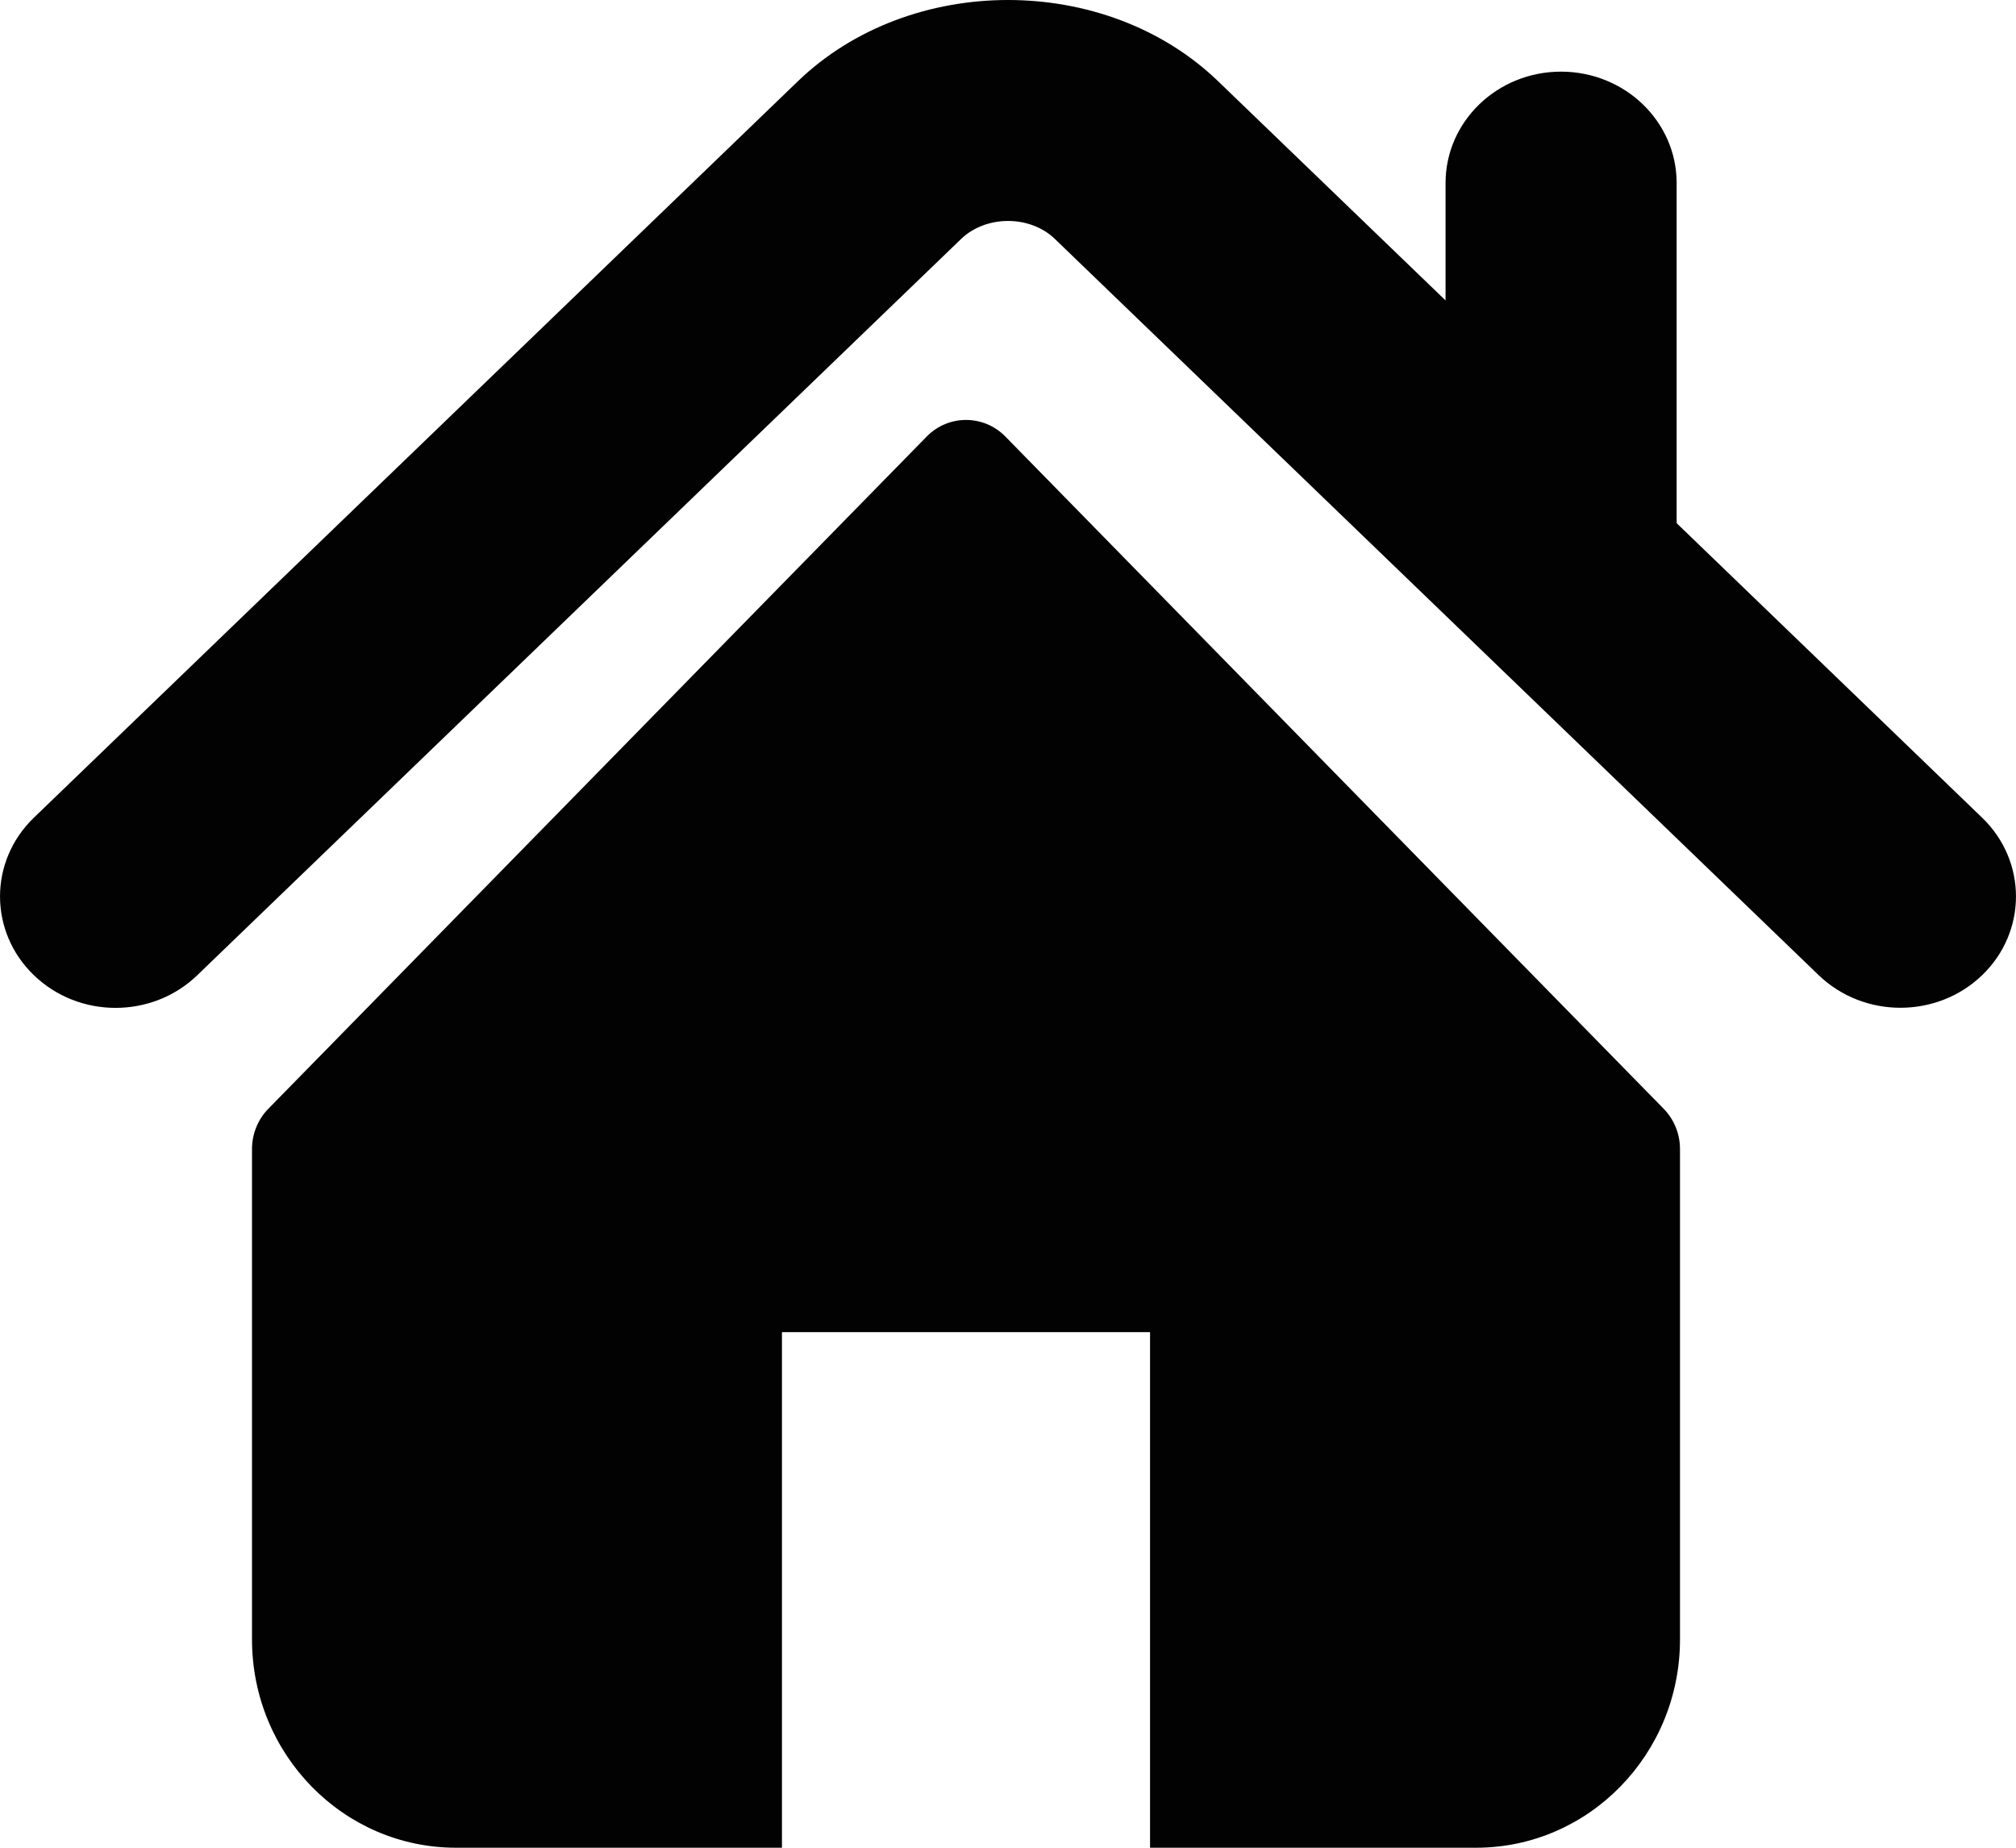
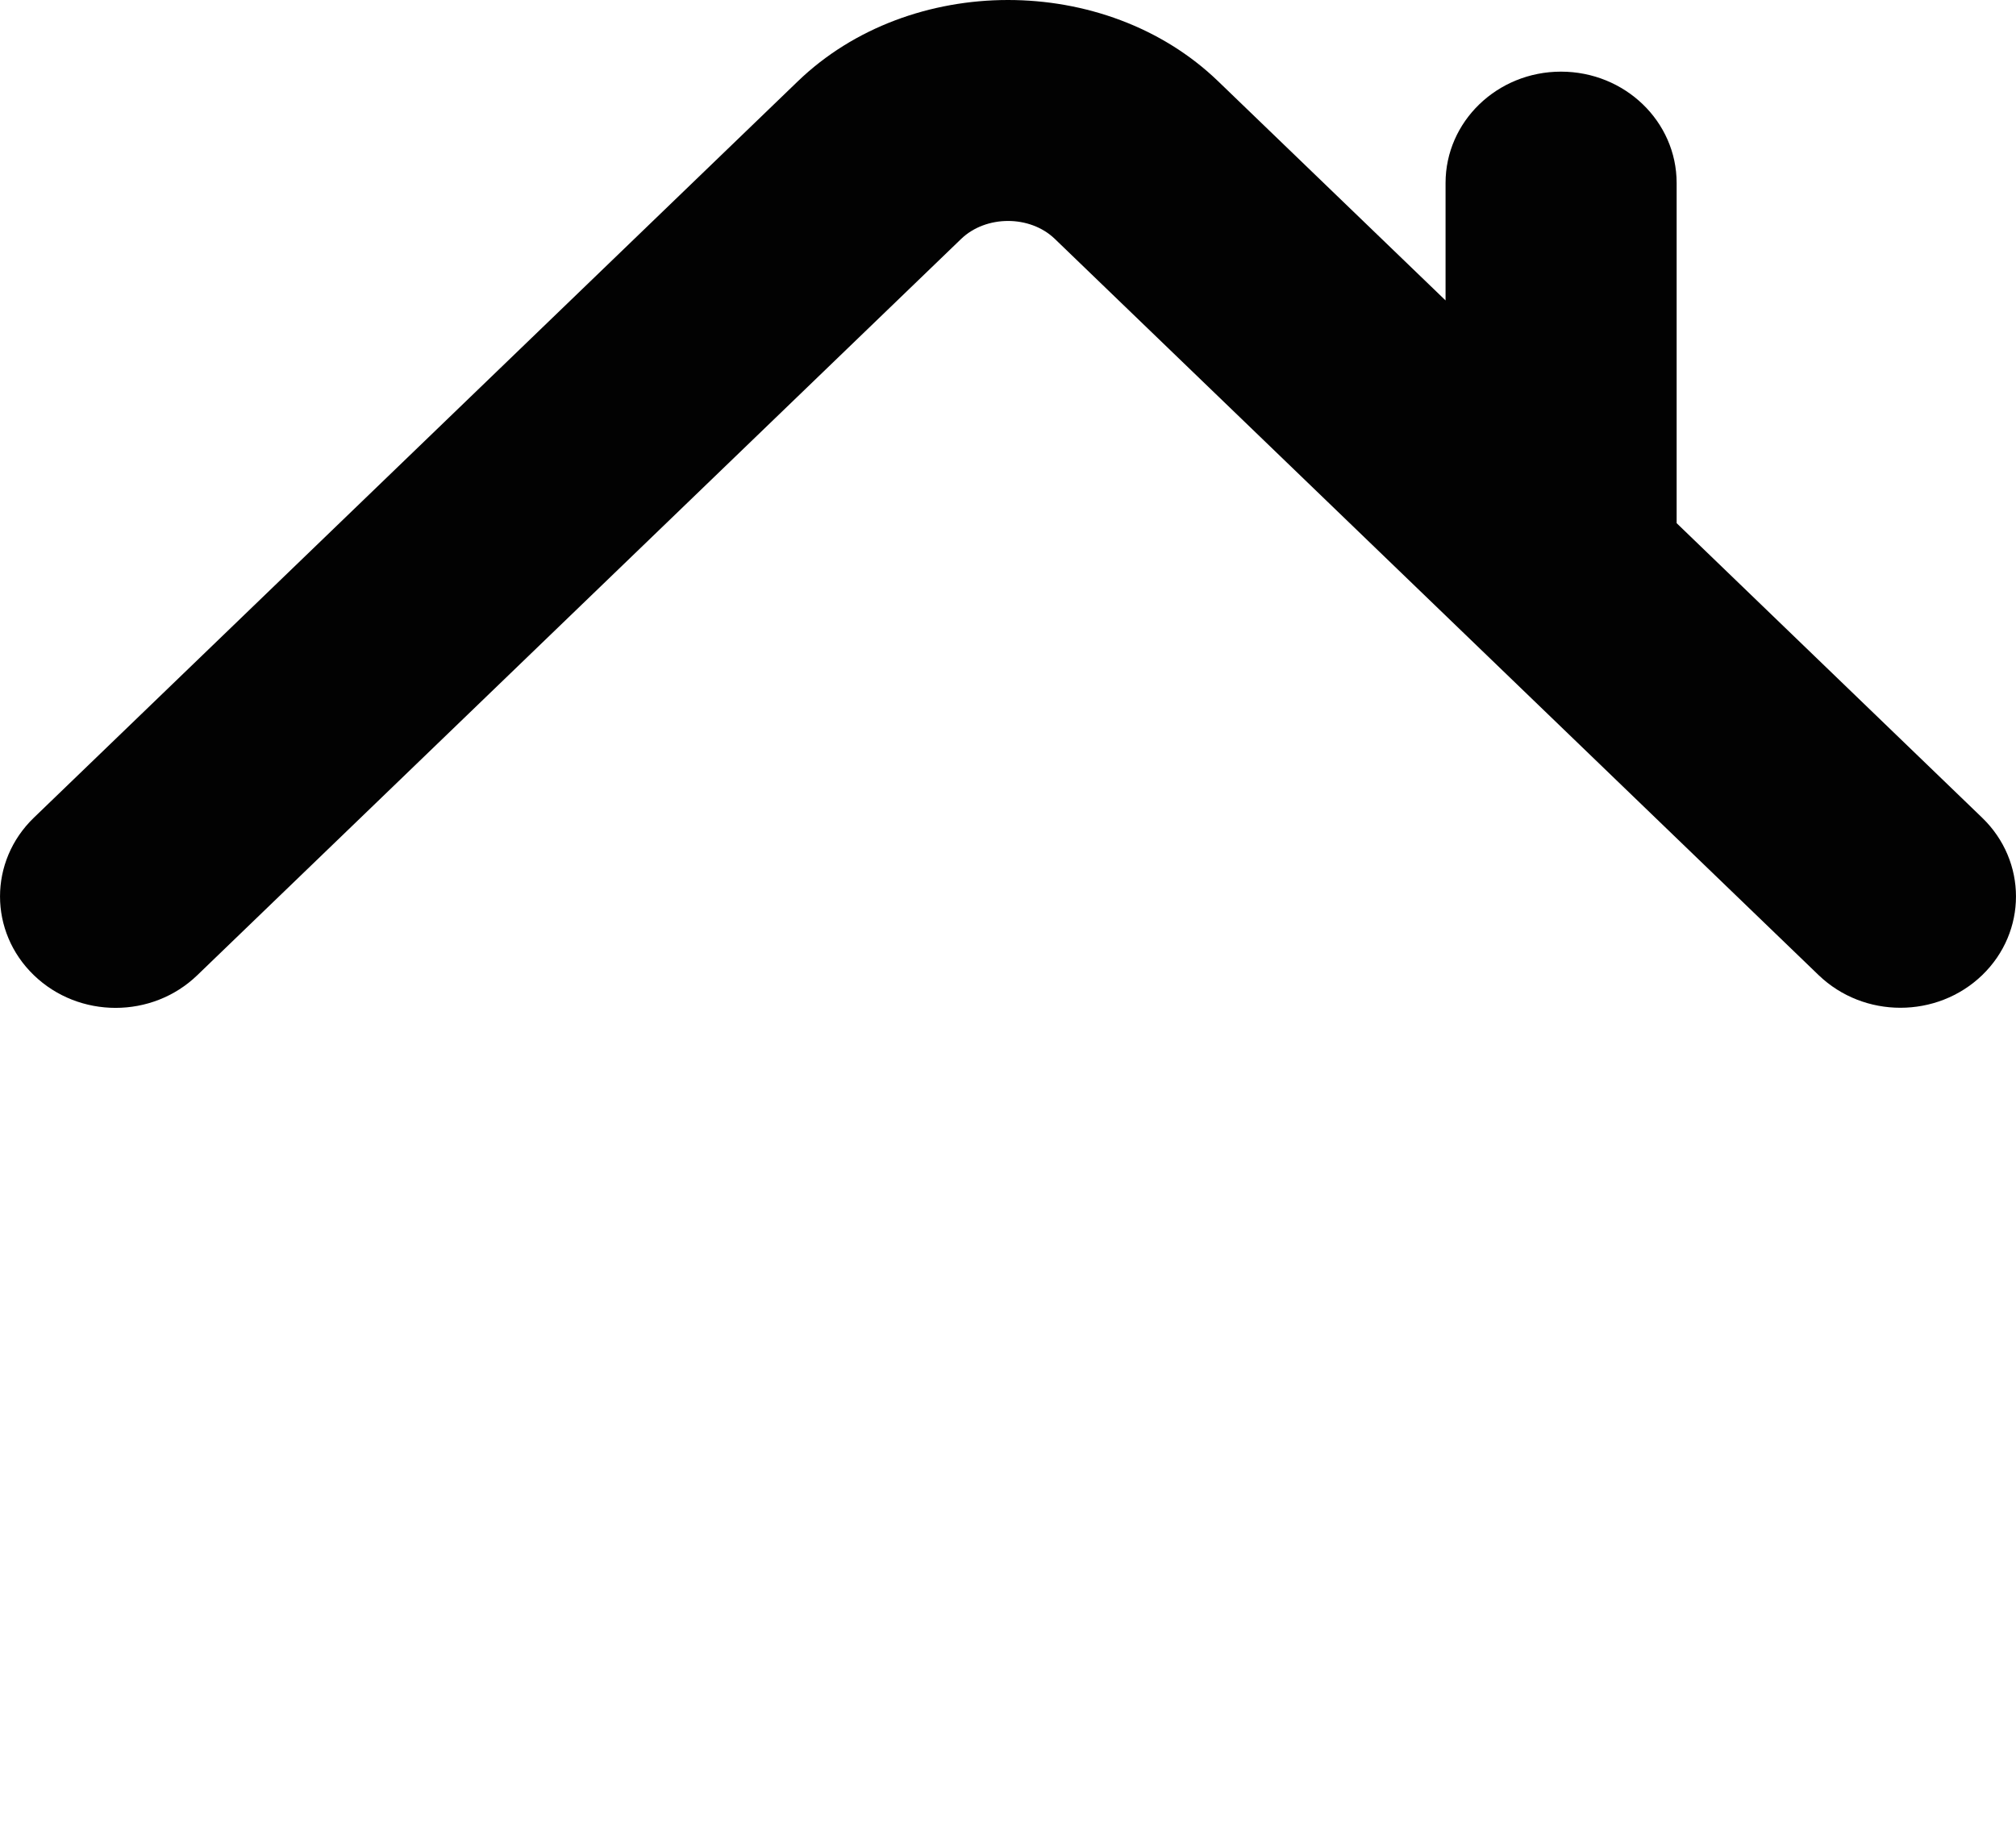
<svg xmlns="http://www.w3.org/2000/svg" width="24px" height="22px" viewBox="0 0 24 22">
  <title>Households</title>
  <desc>Created with Sketch.</desc>
  <g id="Desktop" stroke="none" stroke-width="1" fill="none" fill-rule="evenodd">
    <g id="Desktop-Wide-–-HOME" transform="translate(-188, -3193)" fill="#020202" fill-rule="nonzero">
      <g id="PRODUCTS" transform="translate(1, 2771)">
        <g id="TAP-WATER-MEMBRANES" transform="translate(184, 0)">
          <g id="Group" transform="translate(3, 421)">
            <g id="Households" transform="translate(0, 1)">
              <path d="M23.597,9.736 L19.96,6.229 L19.96,2.179 C19.96,1.447 19.344,0.853 18.583,0.853 C17.824,0.853 17.209,1.447 17.209,2.179 L17.209,3.577 L14.5,0.966 C13.161,-0.324 10.833,-0.321 9.497,0.969 L0.403,9.736 C-0.134,10.254 -0.134,11.093 0.403,11.611 C0.94,12.13 1.812,12.13 2.349,11.611 L11.443,2.844 C11.739,2.56 12.261,2.56 12.556,2.843 L21.651,11.611 C21.921,11.87 22.272,11.999 22.624,11.999 C22.976,11.999 23.328,11.87 23.597,11.611 C24.134,11.093 24.134,10.254 23.597,9.736 Z" id="Path" />
-               <path d="M11.969,5.198 C11.71,4.934 11.29,4.934 11.032,5.198 L3.194,13.202 C3.07,13.329 3,13.501 3,13.681 L3,19.519 C3,20.889 4.087,22 5.429,22 L9.309,22 L9.309,15.861 L13.691,15.861 L13.691,22 L17.572,22 C18.913,22 20,20.889 20,19.519 L20,13.681 C20,13.501 19.93,13.329 19.806,13.202 L11.969,5.198 Z" id="Path" />
            </g>
          </g>
        </g>
      </g>
    </g>
  </g>
</svg>